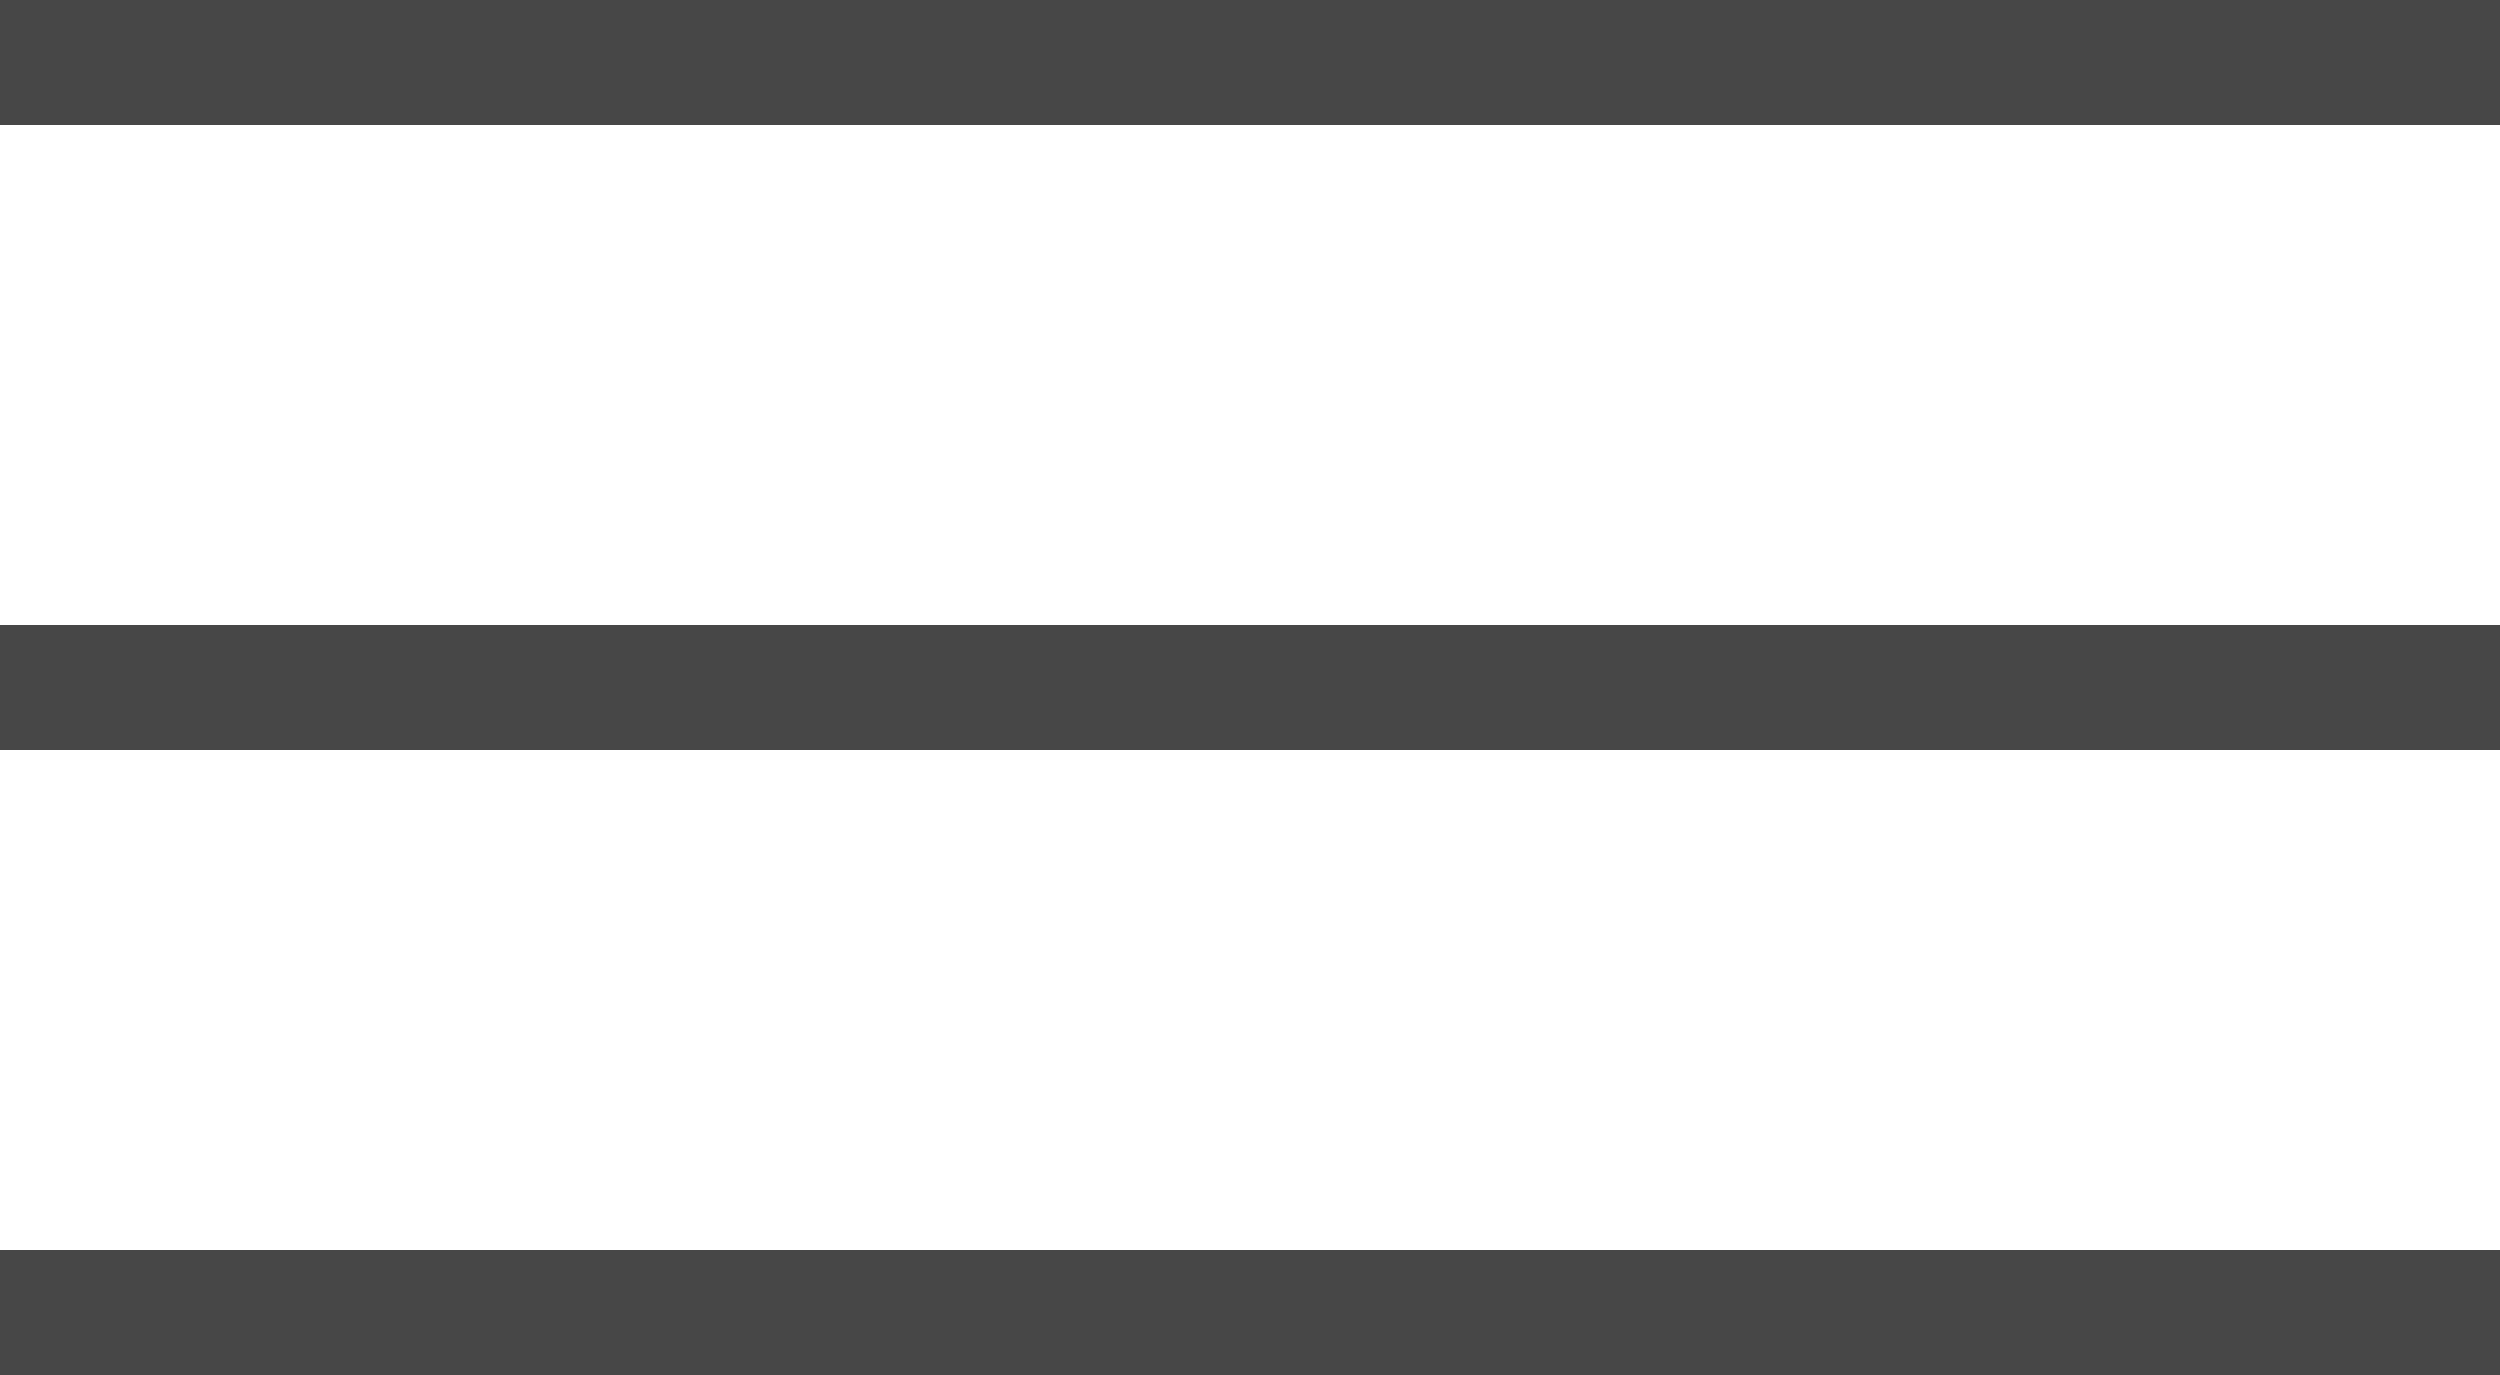
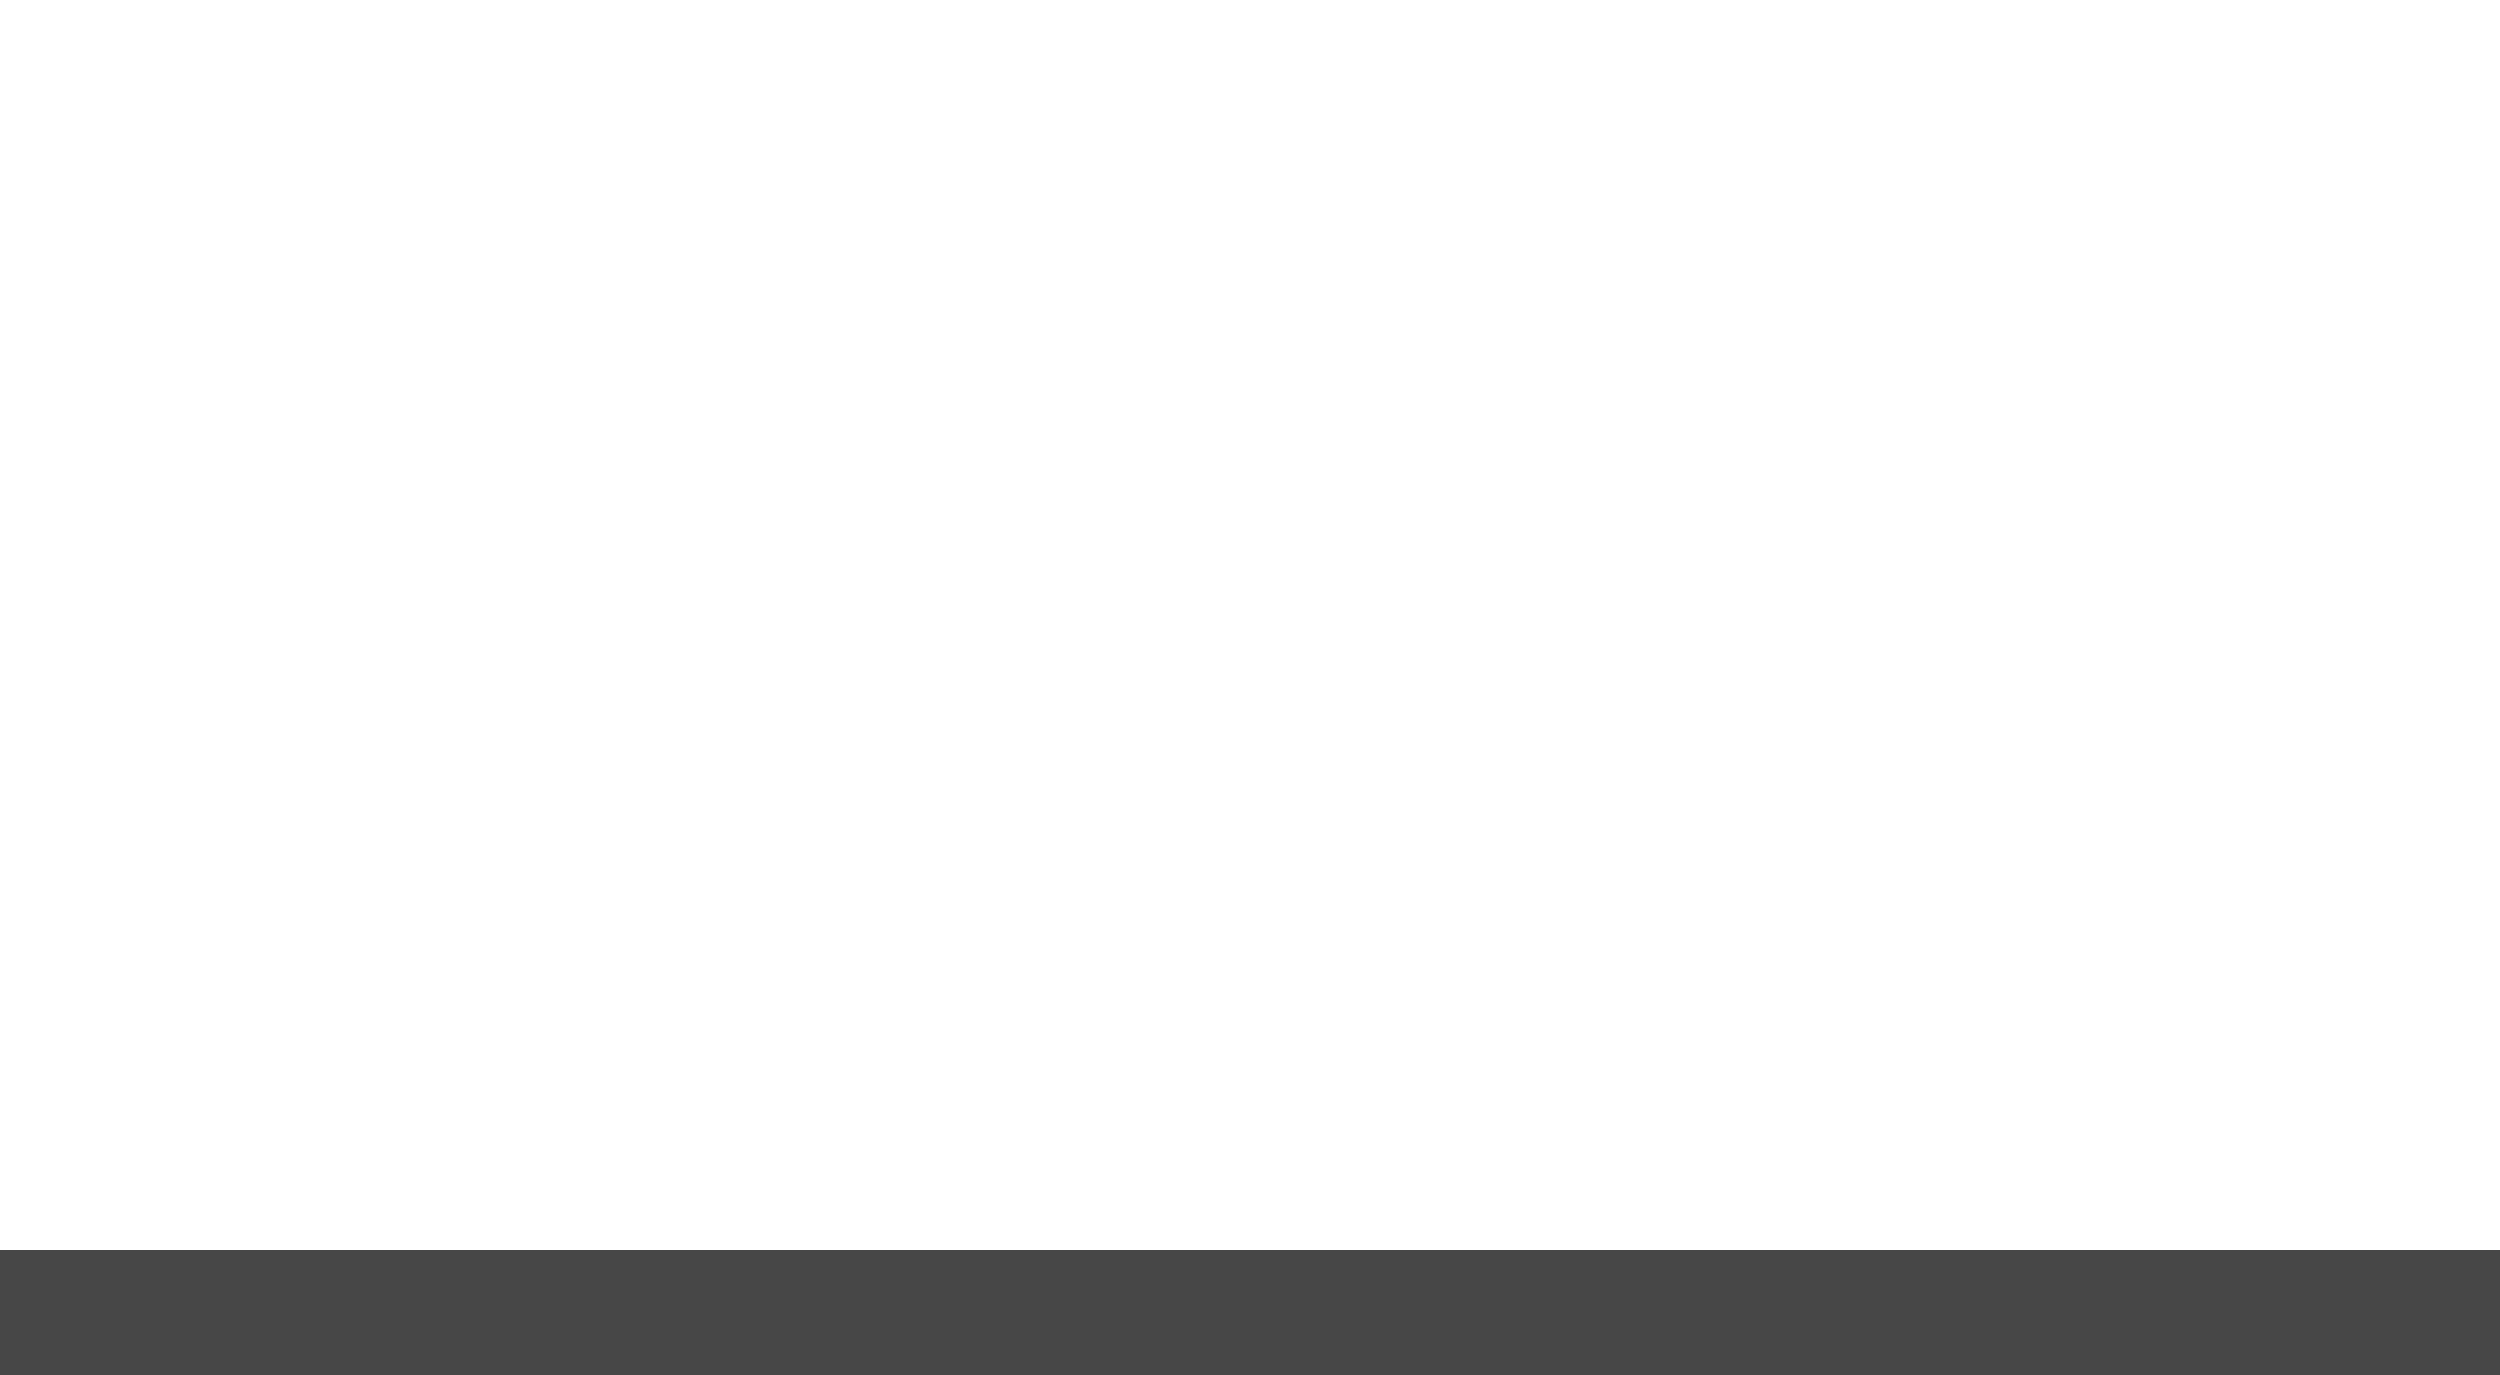
<svg xmlns="http://www.w3.org/2000/svg" width="80" height="44" viewBox="0 0 80 44" fill="none">
-   <line y1="2" x2="80" y2="2" stroke="#474747" stroke-width="4" />
-   <line y1="22" x2="80" y2="22" stroke="#474747" stroke-width="4" />
  <line y1="42" x2="80" y2="42" stroke="#474747" stroke-width="4" />
</svg>